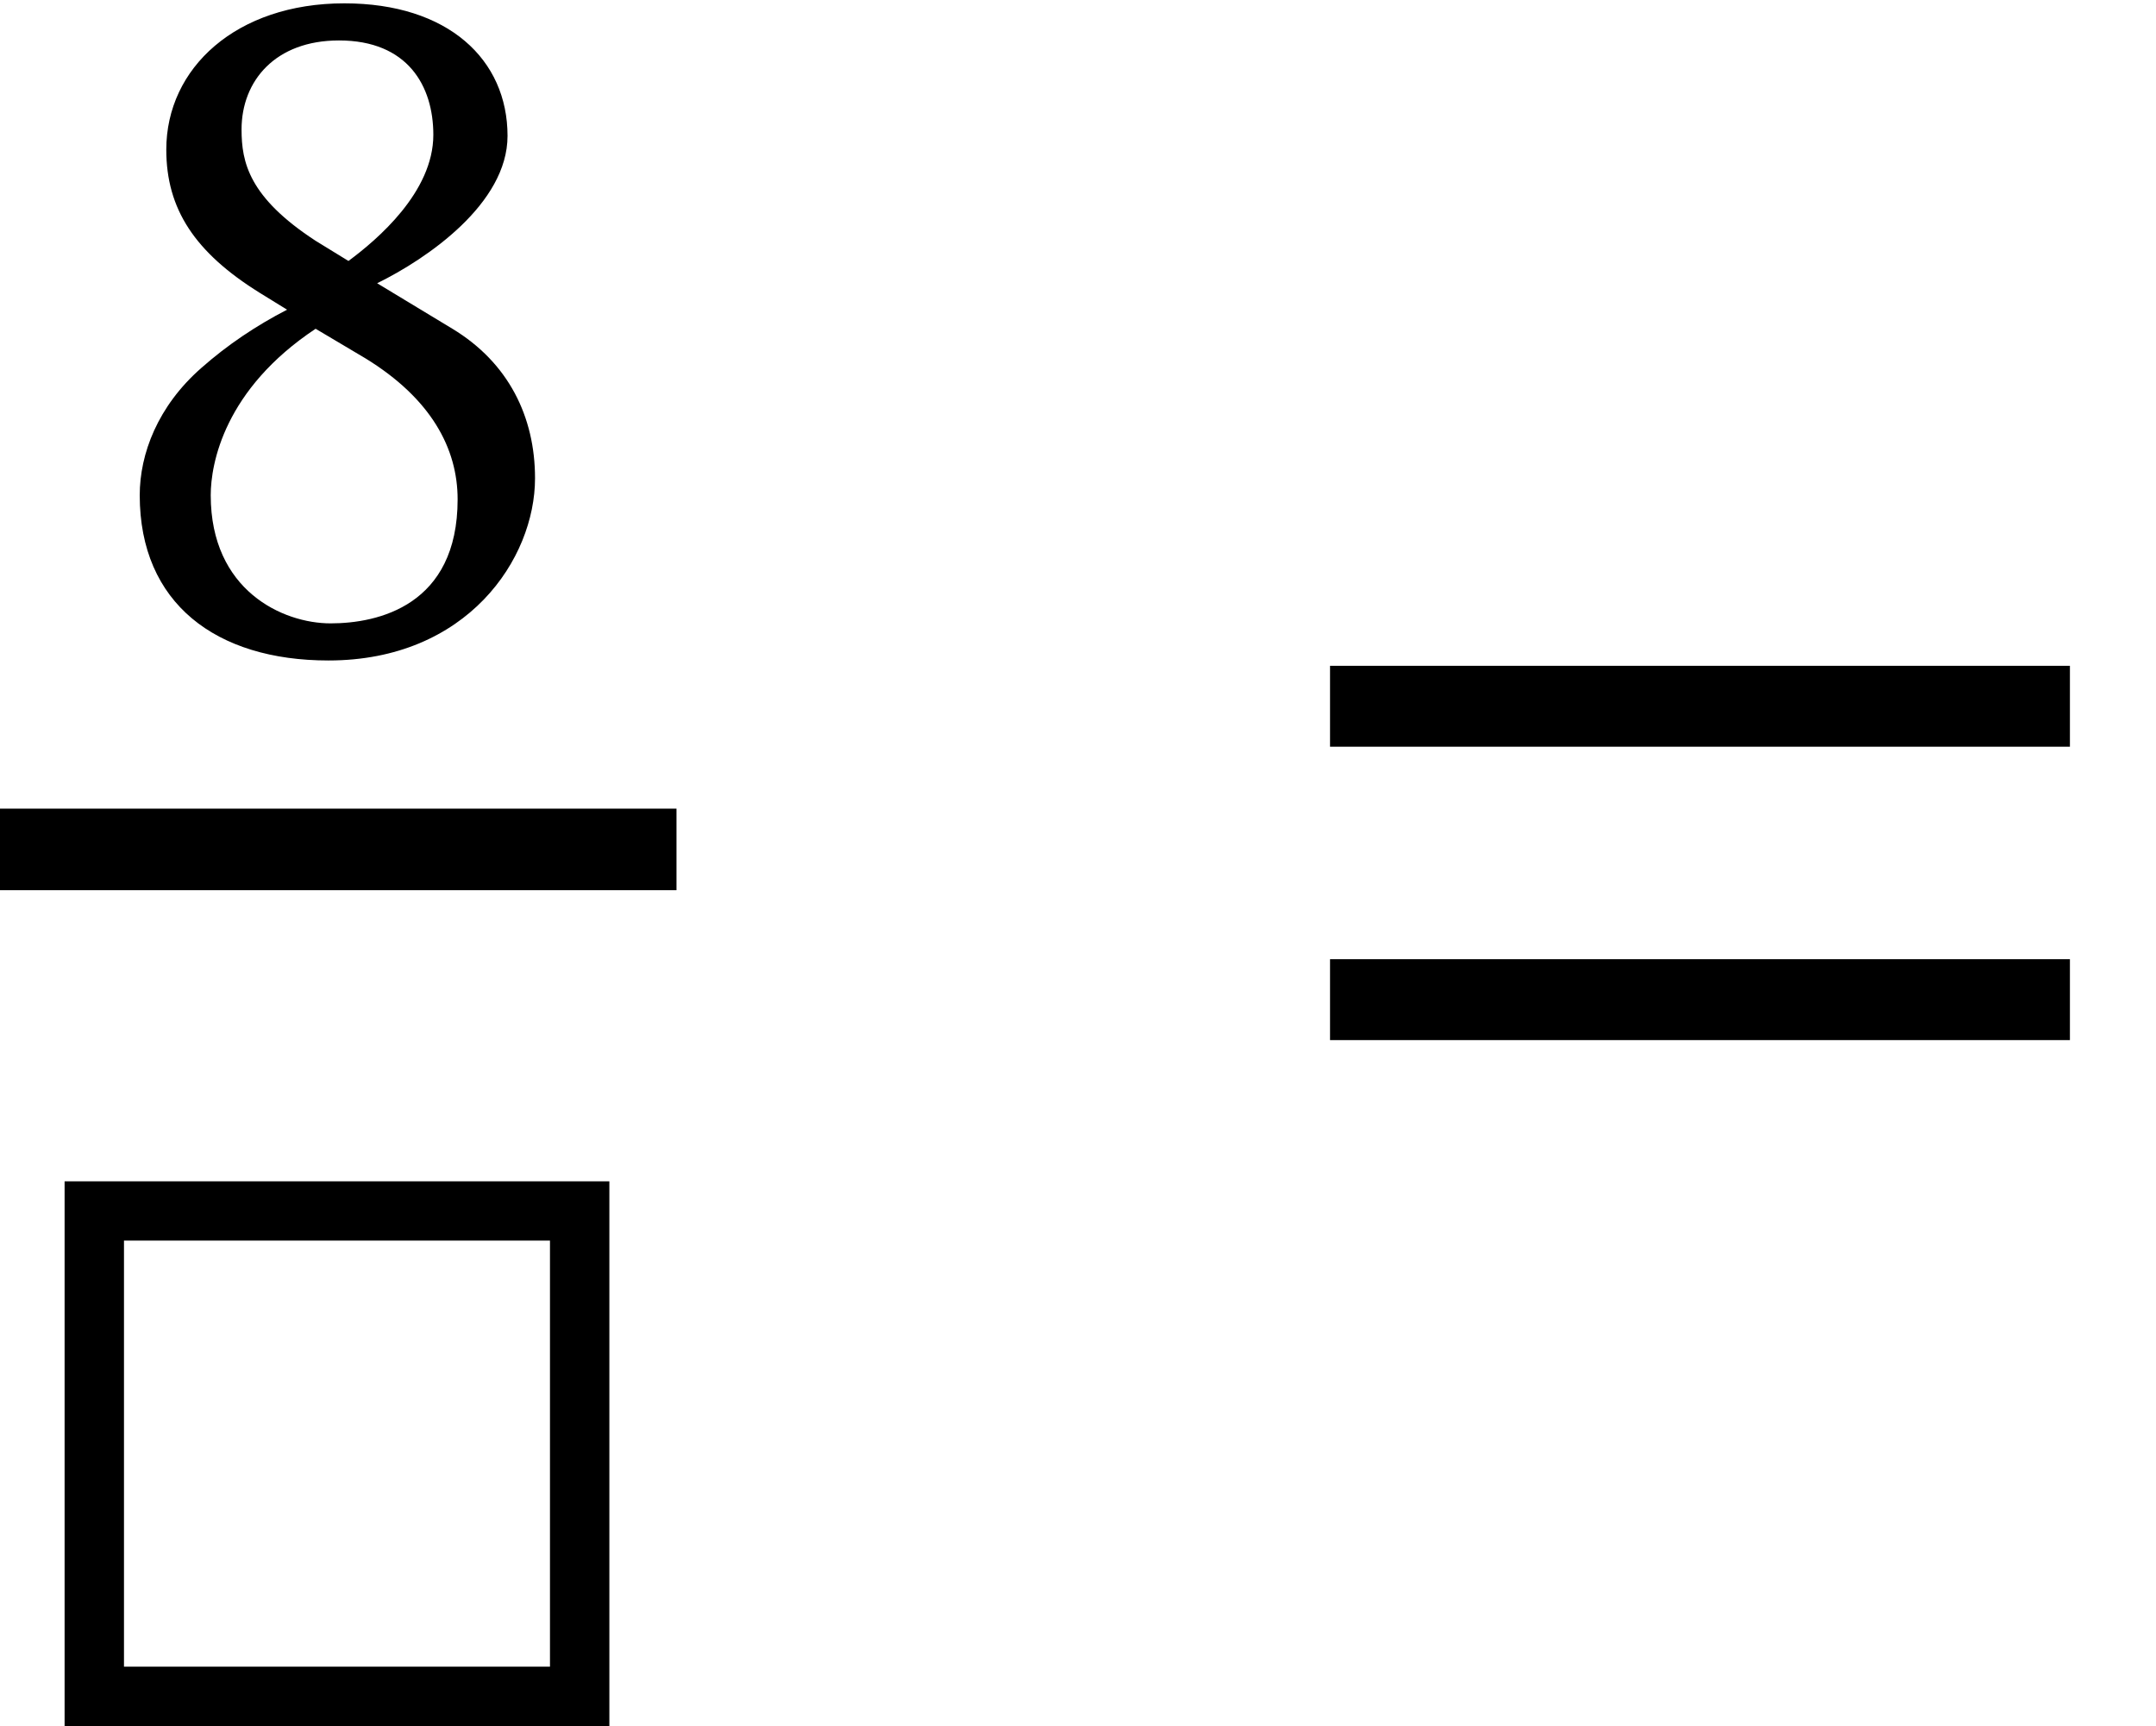
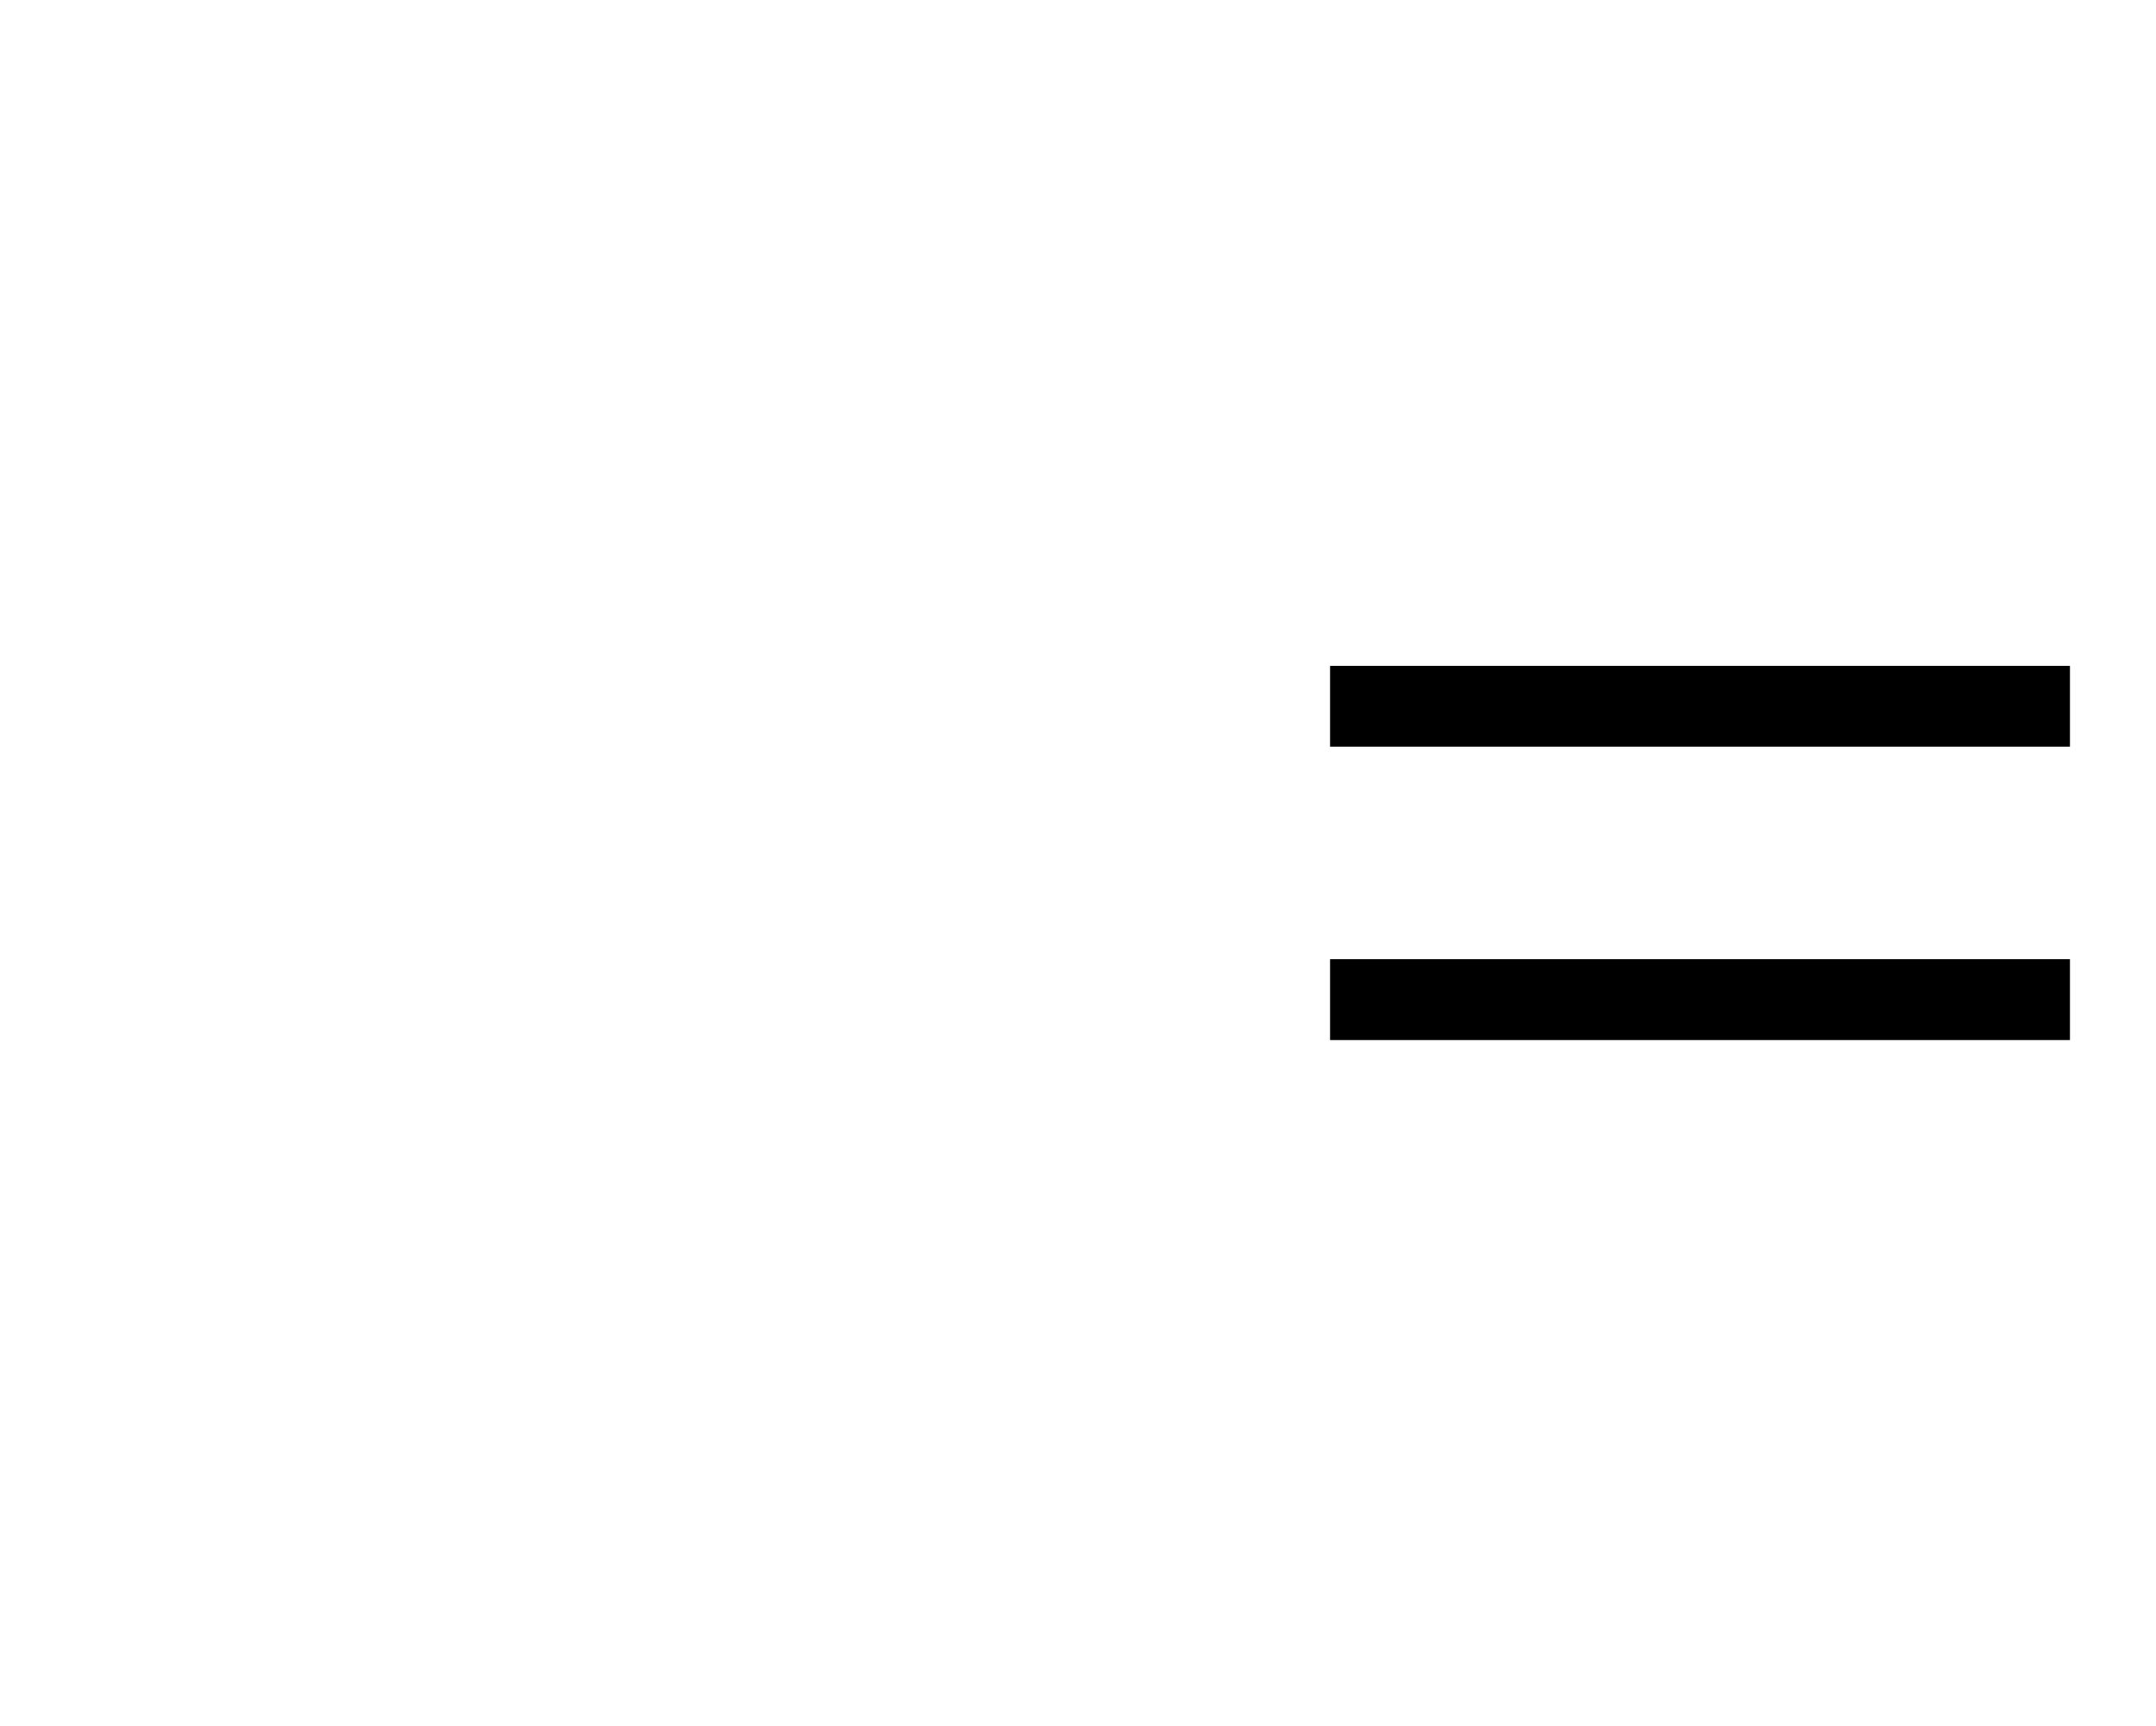
<svg xmlns="http://www.w3.org/2000/svg" xmlns:xlink="http://www.w3.org/1999/xlink" height="12.931pt" version="1.1" viewBox="71.93 59.575 16.155 12.931" width="16.155pt">
  <defs>
    <path d="M6.215 -3.573V-4.179H0.671V-3.573H6.215ZM6.215 -1.375V-1.981H0.671V-1.375H6.215Z" id="g12-61" />
-     <path d="M4.566 0V-4.081H0.484V0H4.566ZM4.121 -0.445H0.929V-3.637H4.121V-0.445Z" id="g2-3" />
-     <path d="M1.858 -4.566C2.374 -4.566 2.565 -4.224 2.565 -3.859C2.565 -3.43 2.144 -3.073 1.929 -2.914L1.683 -3.065C1.183 -3.391 1.128 -3.653 1.128 -3.899C1.128 -4.264 1.382 -4.566 1.858 -4.566ZM3.121 -3.851C3.121 -4.423 2.676 -4.844 1.898 -4.844C1.088 -4.844 0.564 -4.359 0.564 -3.748C0.564 -3.303 0.778 -2.978 1.263 -2.676L1.469 -2.549C1.239 -2.43 1.024 -2.287 0.826 -2.112C0.5 -1.826 0.365 -1.469 0.365 -1.159C0.365 -0.349 0.937 0.079 1.779 0.079C2.819 0.079 3.327 -0.683 3.327 -1.286C3.327 -1.747 3.128 -2.152 2.708 -2.406L2.144 -2.747C2.517 -2.93 3.121 -3.343 3.121 -3.851ZM1.795 -0.199C1.437 -0.199 0.897 -0.445 0.897 -1.159C0.897 -1.397 1 -1.953 1.683 -2.406L2.057 -2.184C2.549 -1.882 2.747 -1.509 2.747 -1.128C2.747 -0.333 2.152 -0.199 1.795 -0.199Z" id="g21-56" />
  </defs>
  <g id="page1">
    <use x="72.612" xlink:href="#g21-56" y="64.444" />
-     <rect height="0.611" width="5.069" x="71.93" y="65.633" />
    <use x="71.93" xlink:href="#g2-3" y="72.506" />
    <use x="81.225" xlink:href="#g12-61" y="68.742" />
  </g>
</svg>